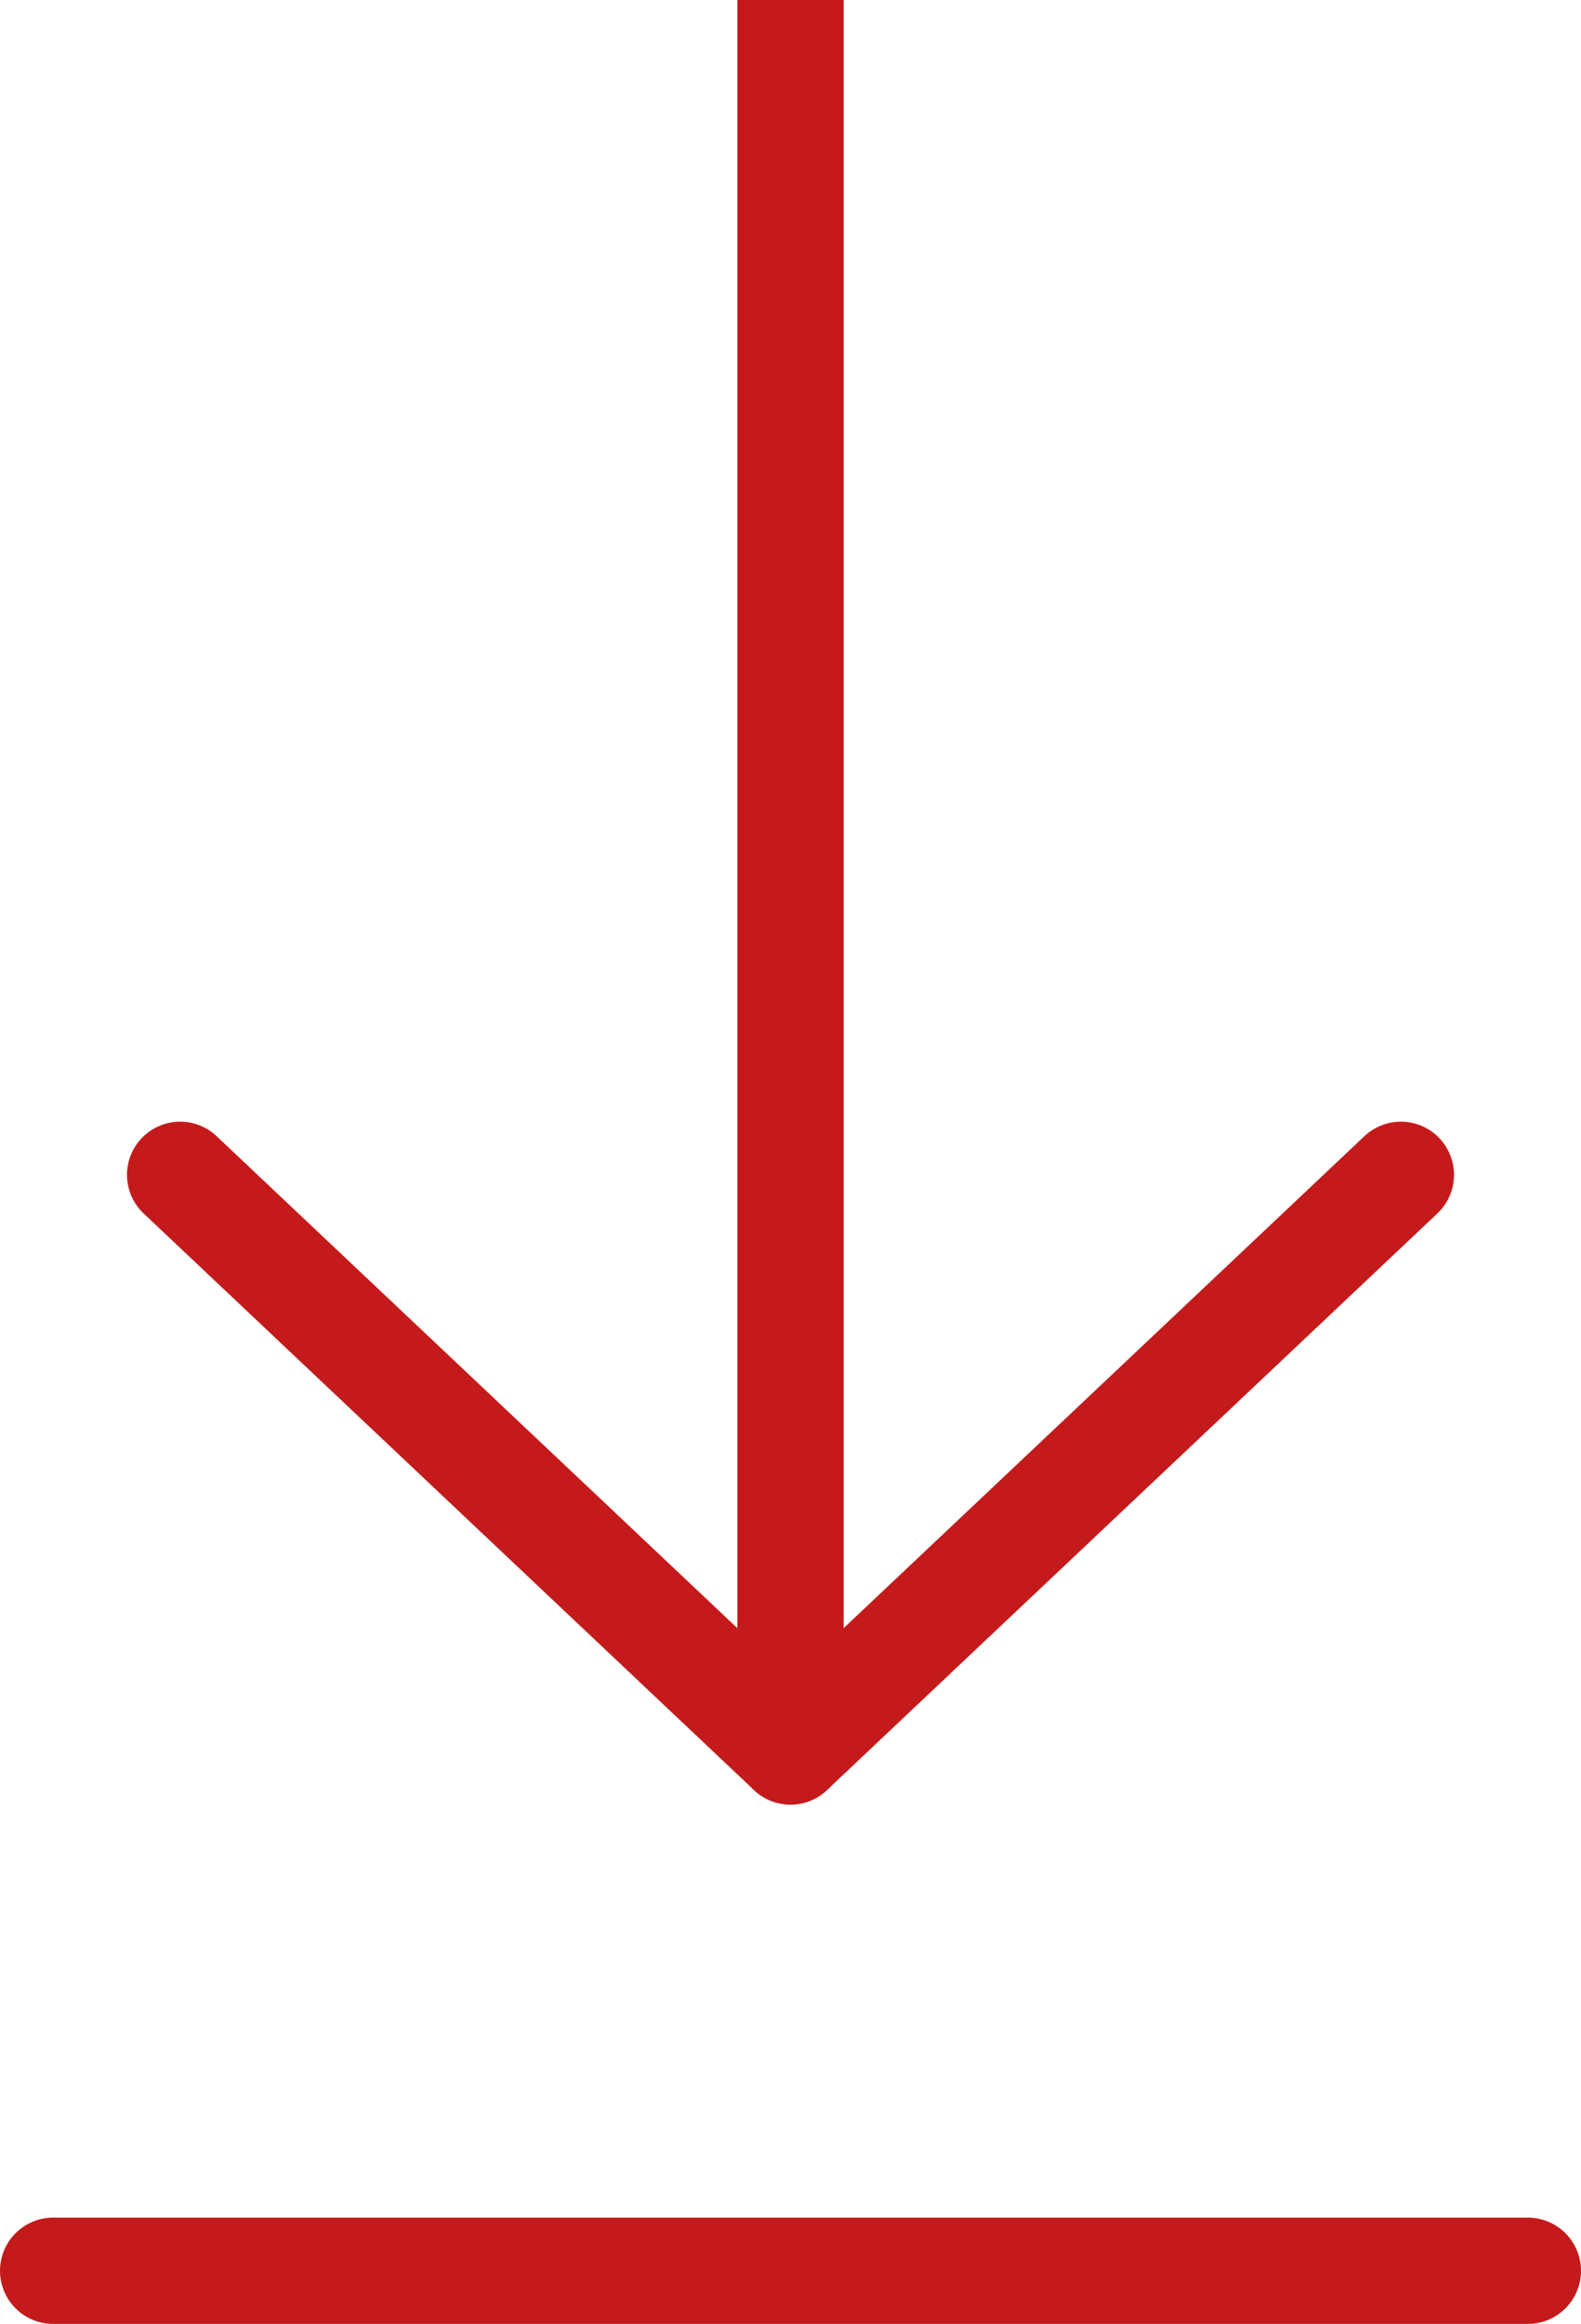
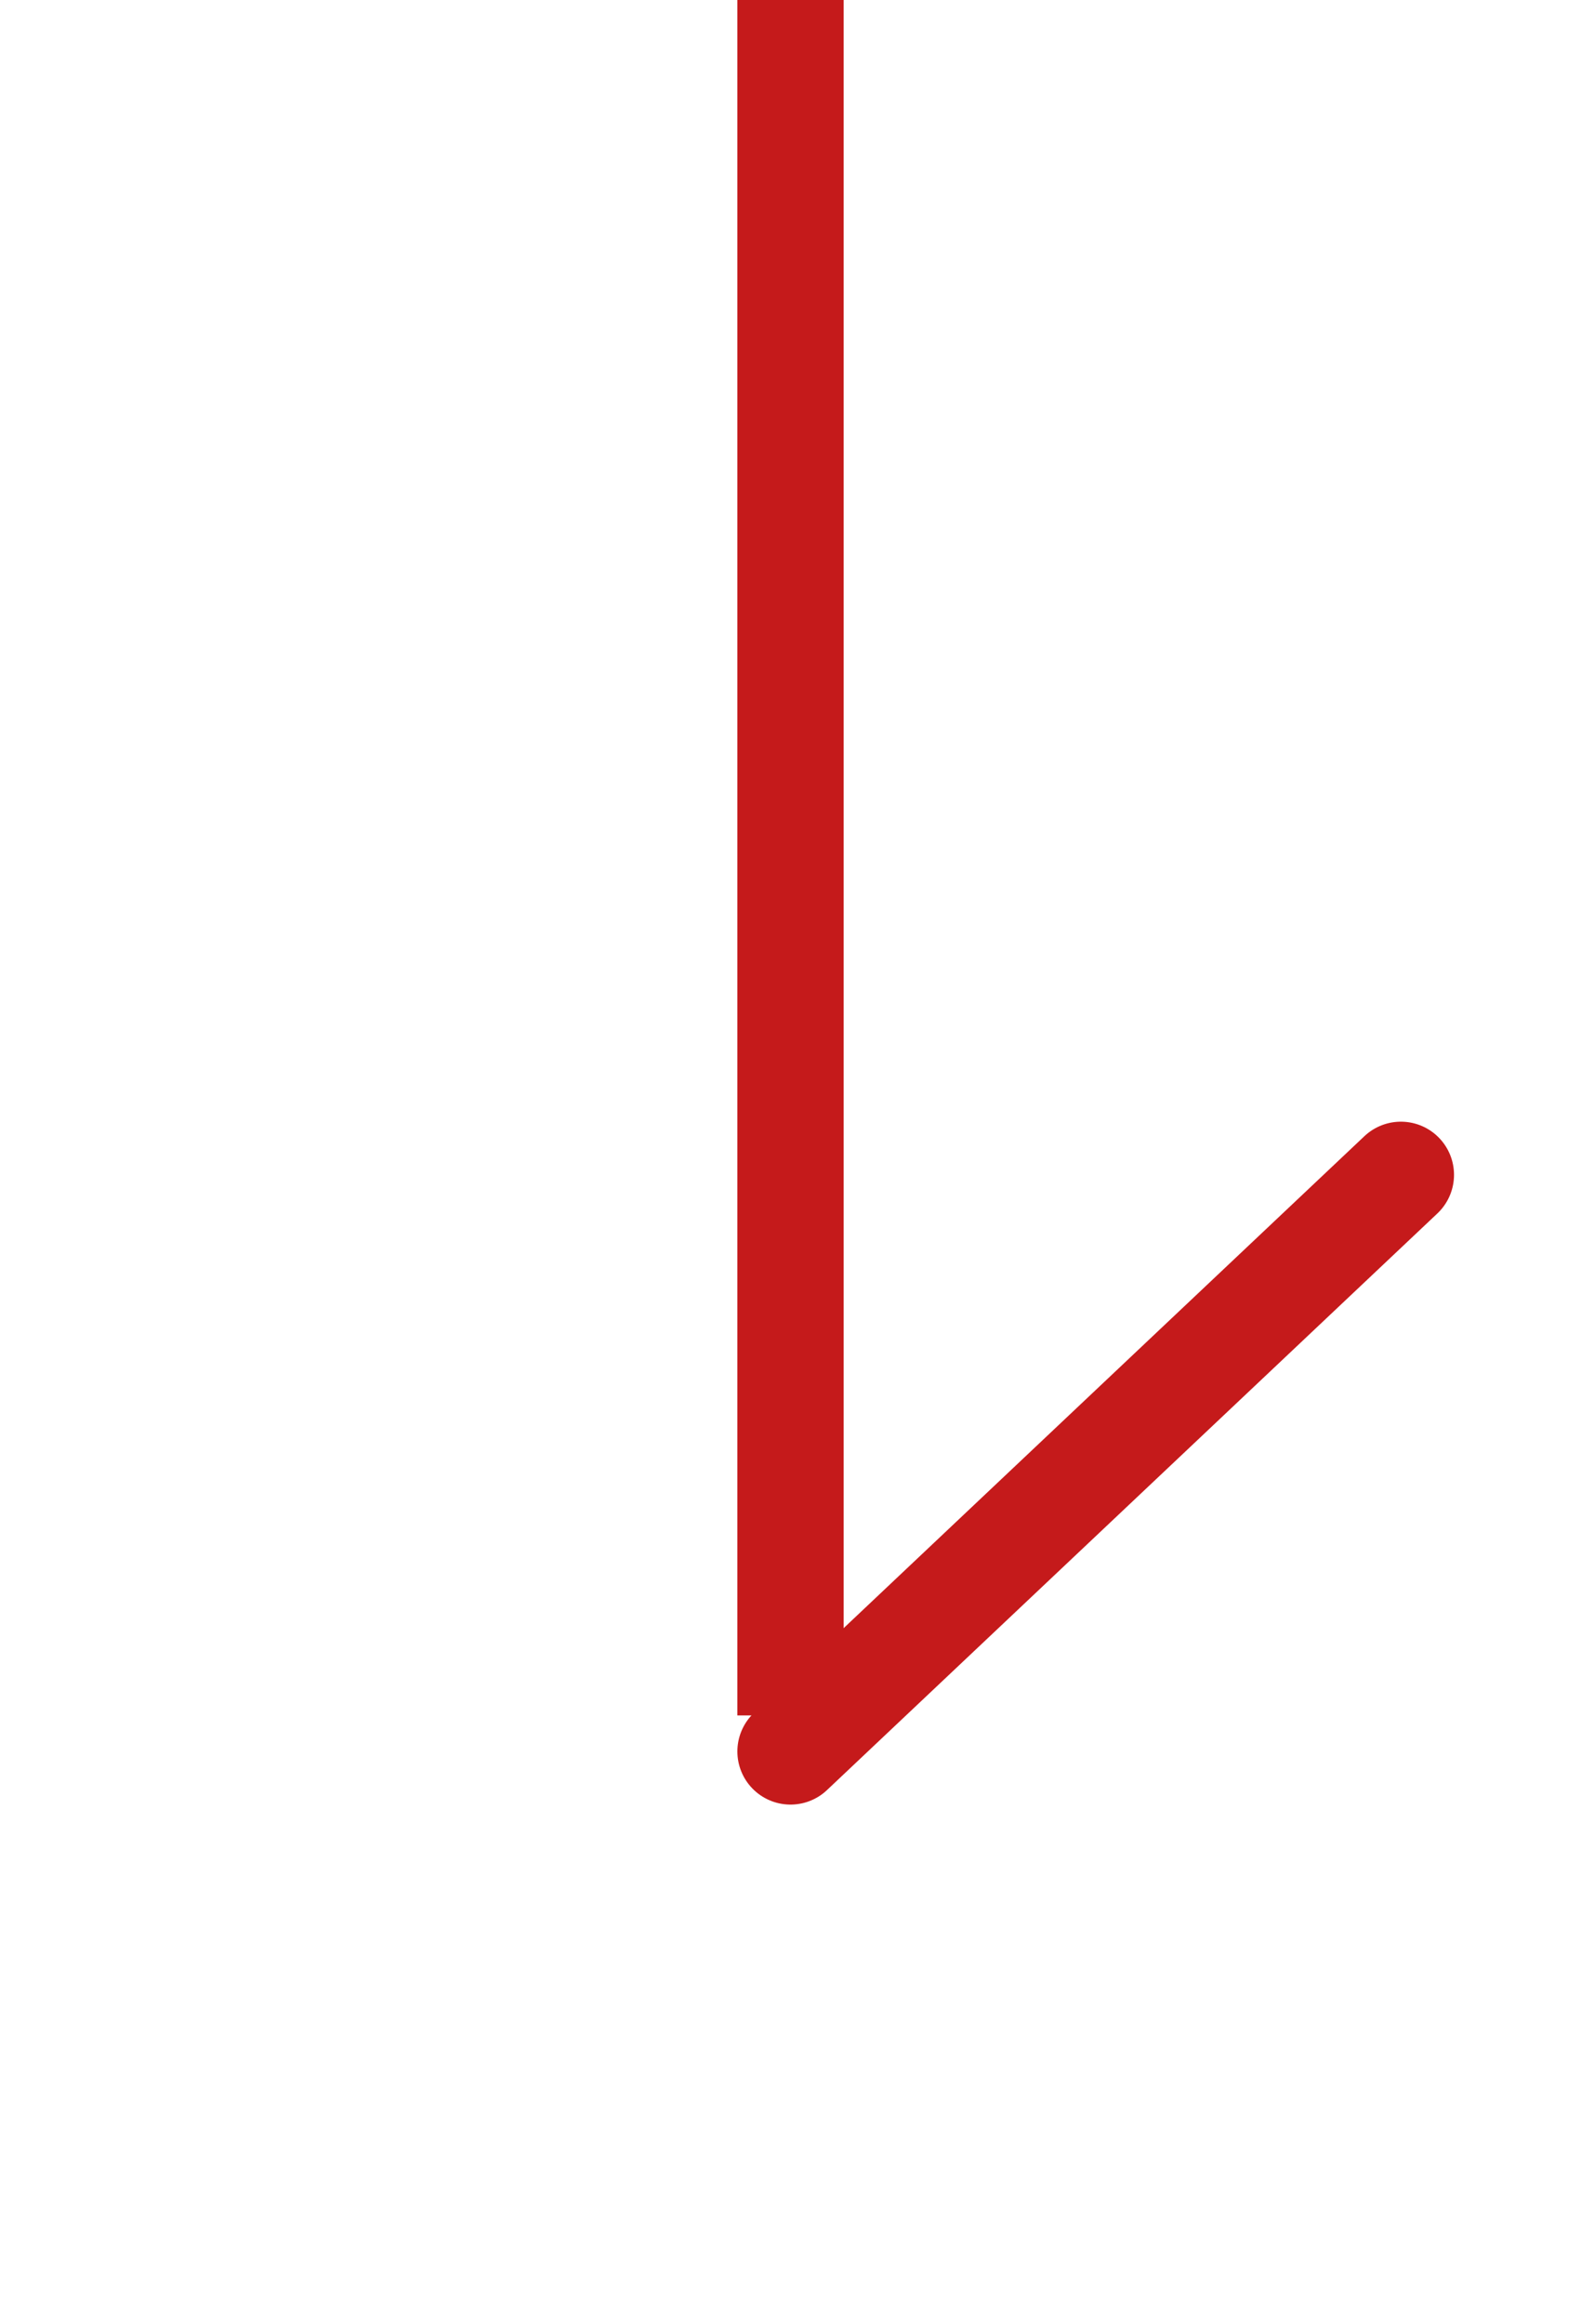
<svg xmlns="http://www.w3.org/2000/svg" width="14.878" height="21.862" viewBox="0 0 14.878 21.862">
  <g id="Group_661" data-name="Group 661" transform="translate(-101.859 -7490.536)">
-     <path id="Path_515" data-name="Path 515" d="M-11662.752,6705.6l5.744,5.425" transform="translate(11766.306 795.989)" fill="none" stroke="#c51a1b" stroke-linecap="round" stroke-width="1" />
    <path id="Path_516" data-name="Path 516" d="M-11657.007,6705.6l-5.744,5.425" transform="translate(11772.049 795.989)" fill="none" stroke="#c51a1b" stroke-linecap="round" stroke-width="1" />
    <path id="Path_517" data-name="Path 517" d="M-11653.671,6704.265v-16.14" transform="translate(11762.969 802.41)" fill="none" stroke="#c51a1b" stroke-width="1" />
-     <path id="Path_518" data-name="Path 518" d="M-11662.752,6721.9h13.878" transform="translate(11765.111 790)" fill="none" stroke="#c51a1b" stroke-linecap="round" stroke-width="1" />
  </g>
</svg>